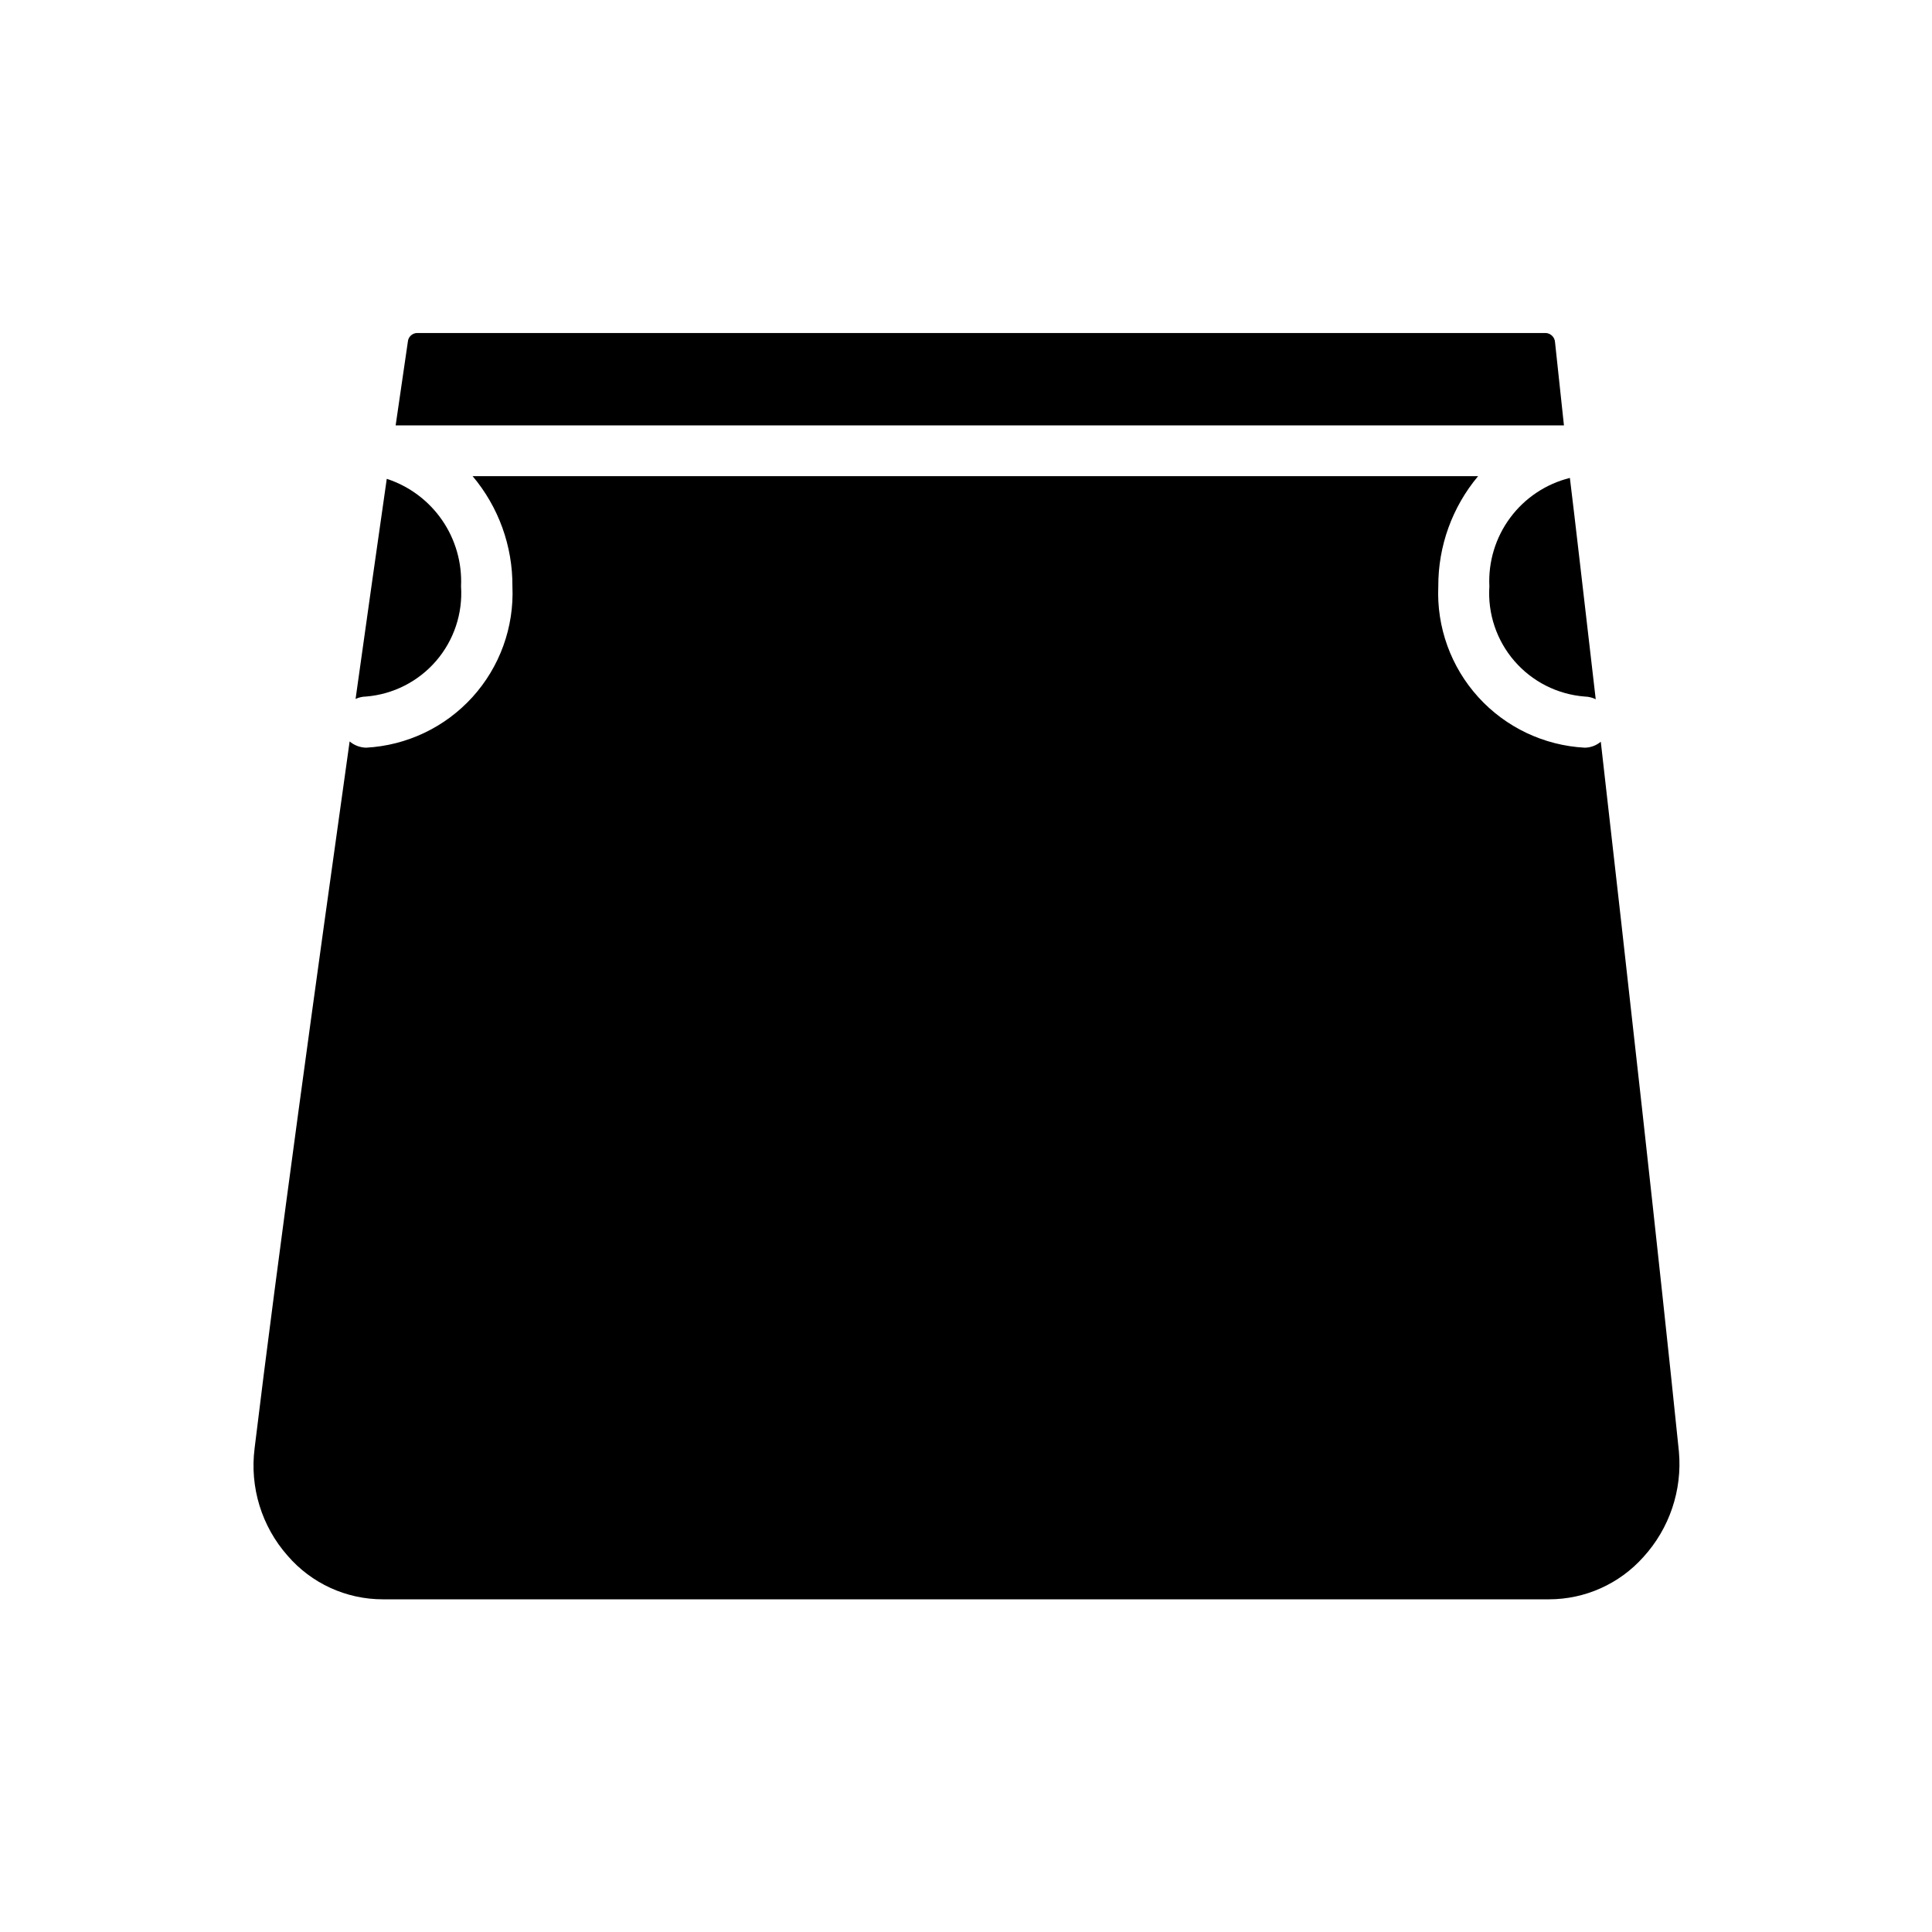
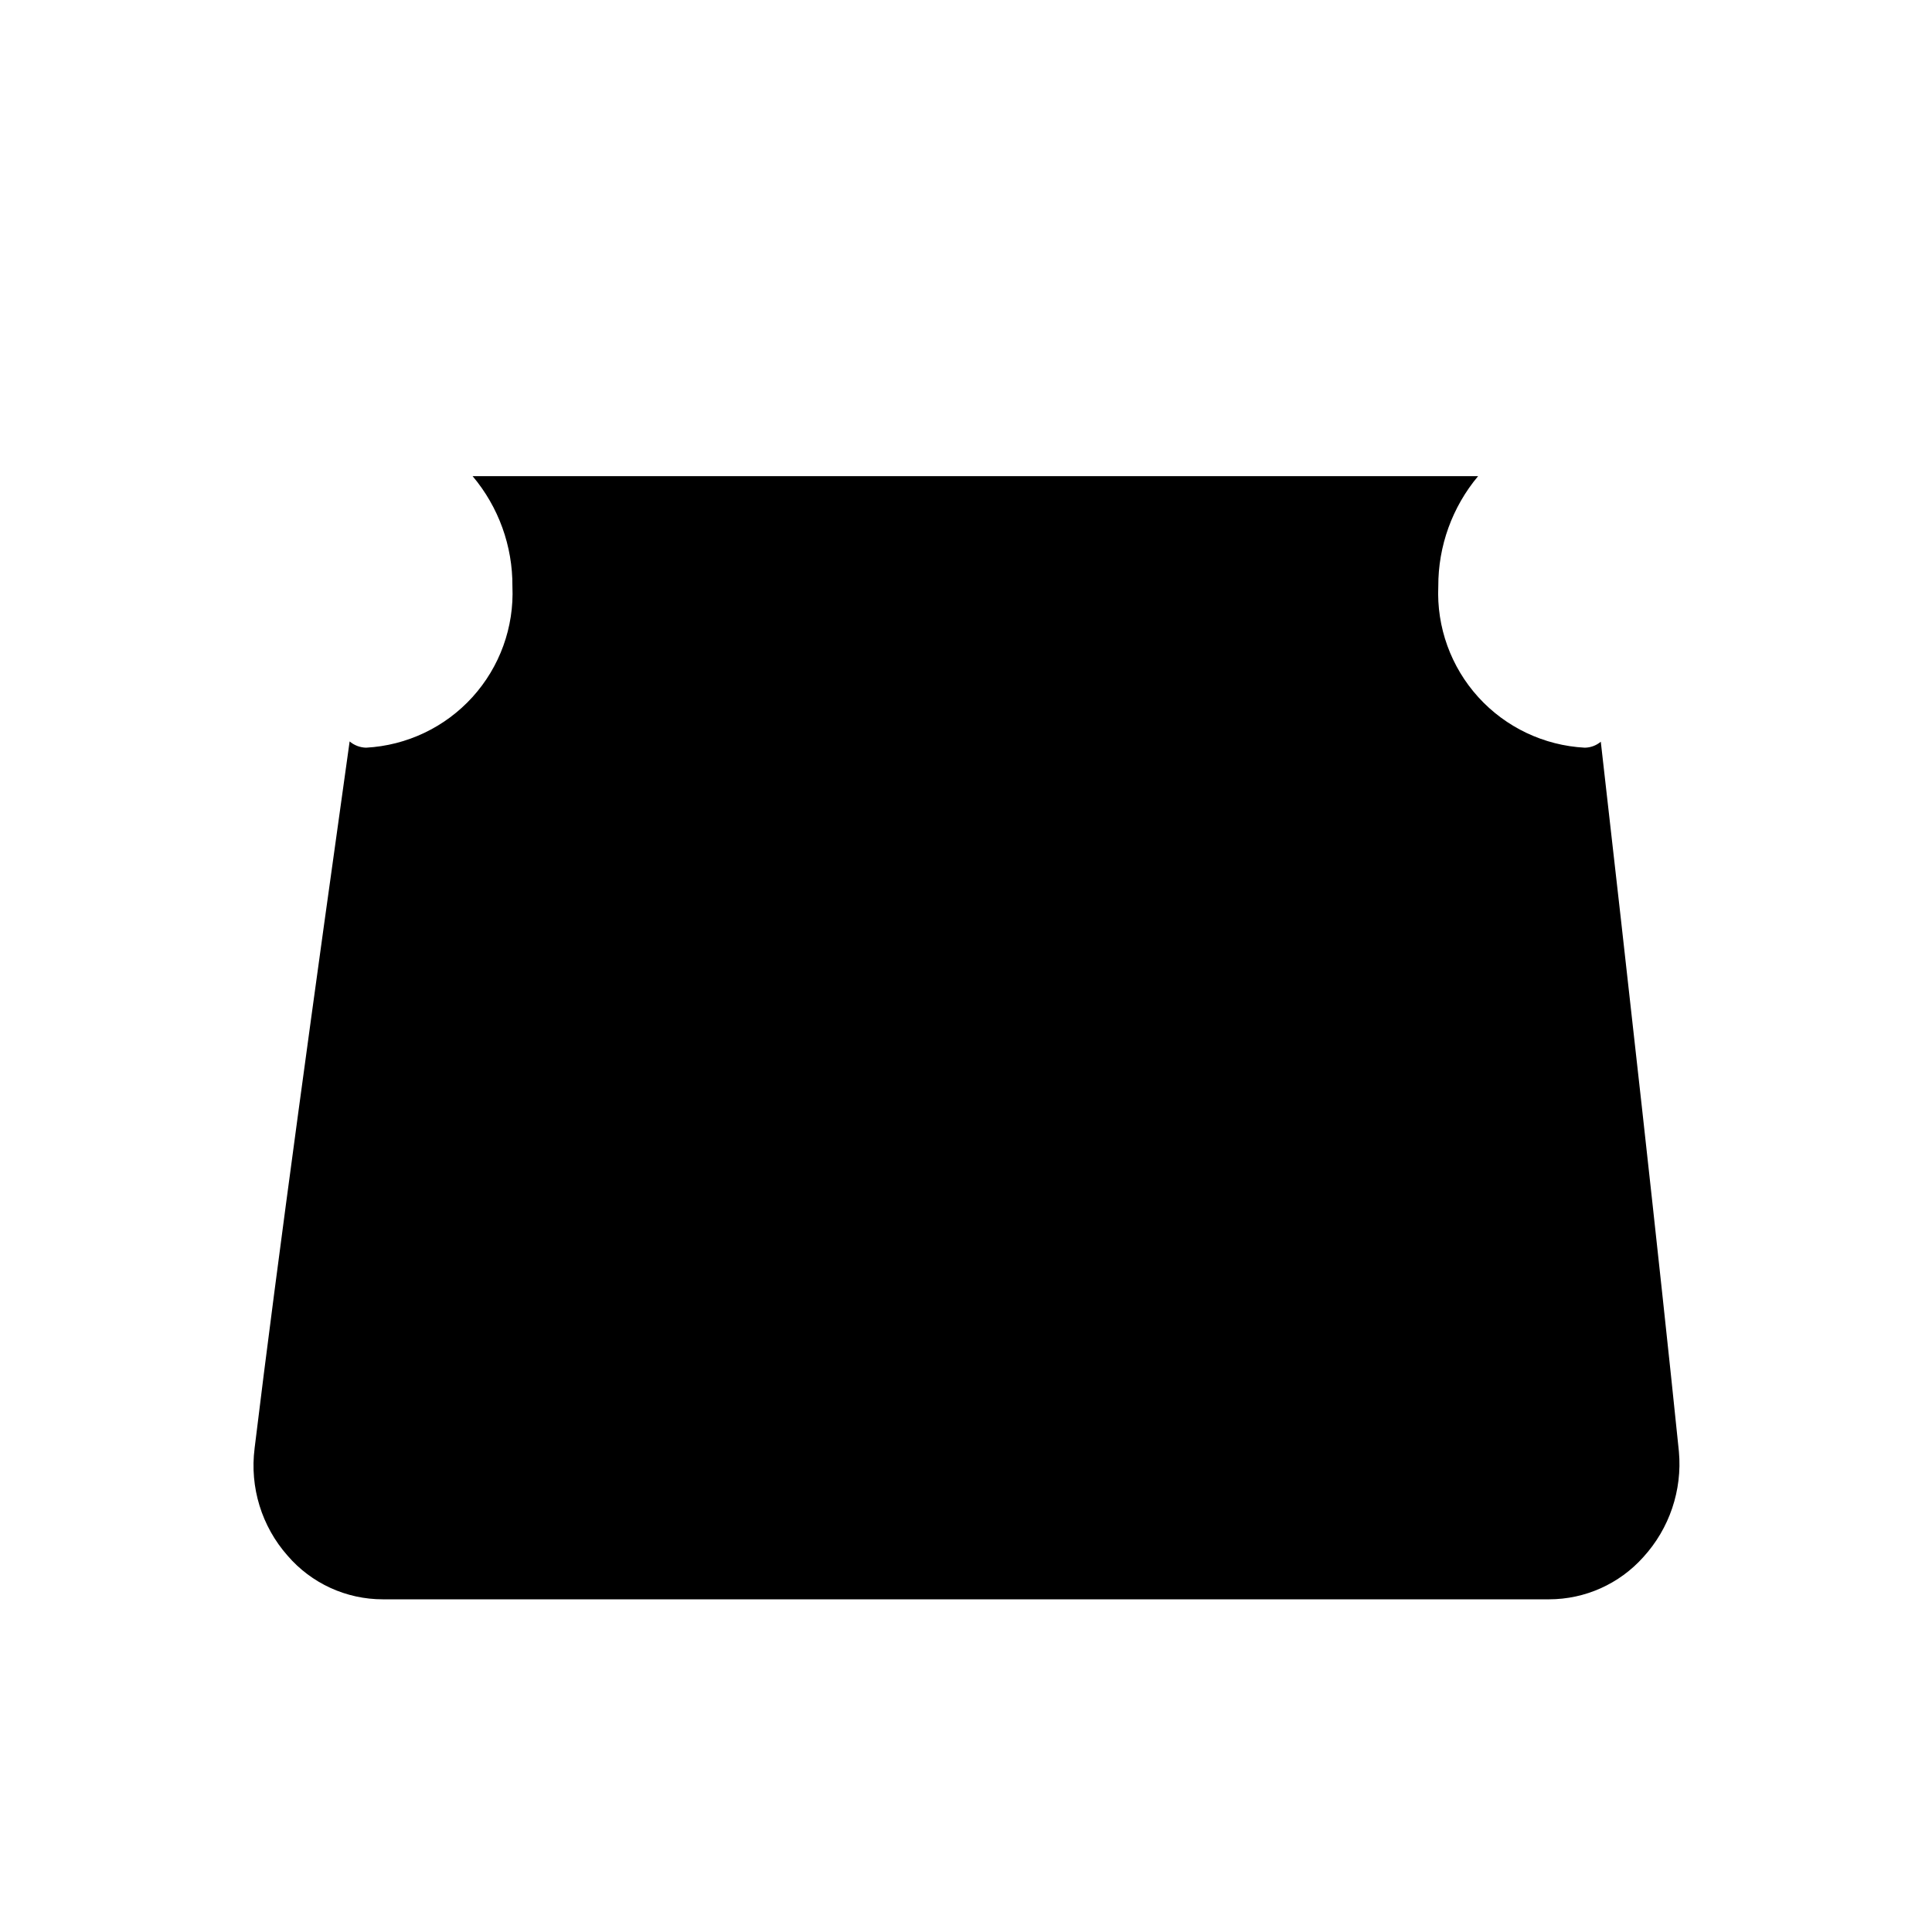
<svg xmlns="http://www.w3.org/2000/svg" fill="#000000" width="800px" height="800px" version="1.1" viewBox="144 144 512 512">
  <g>
-     <path d="m266.18 299.39c0.289-6.25-1.477-12.422-5.031-17.57-3.559-5.148-8.703-8.984-14.652-10.926-2.281 15.742-5.117 35.977-8.266 58.332 0.863-0.406 1.805-0.621 2.758-0.633 7.191-0.582 13.867-3.973 18.582-9.438 4.711-5.465 7.086-12.566 6.609-19.766z" />
-     <path d="m556.1 234.69c-0.078-1.316-1.125-2.363-2.441-2.441h-299.14c-1.301 0.039-2.359 1.062-2.441 2.359 0 0-1.258 8.66-3.227 22.121h309.61z" />
-     <path d="m538.7 299.39c-0.477 7.215 1.906 14.324 6.637 19.793 4.731 5.465 11.426 8.848 18.633 9.41 1.012 0.023 2.004 0.266 2.914 0.711-3.148-27.078-5.59-48.492-6.848-58.648h-0.004c-6.332 1.578-11.922 5.305-15.812 10.547-3.891 5.238-5.84 11.668-5.519 18.188z" />
    <path d="m568.22 340.57c-1.191 1-2.691 1.559-4.25 1.574-10.797-0.574-20.934-5.383-28.199-13.387-7.269-8.008-11.082-18.559-10.609-29.359-0.043-10.676 3.691-21.023 10.547-29.207h-266.46c6.883 8.168 10.625 18.523 10.547 29.207 0.473 10.801-3.34 21.352-10.609 29.359-7.269 8.004-17.402 12.812-28.199 13.387-1.59-0.047-3.117-0.629-4.332-1.656-8.738 62.188-19.207 138-25.191 187.36h0.004c-1.312 10.289 1.871 20.645 8.738 28.418 6.332 7.356 15.559 11.582 25.266 11.57h309.06c9.527-0.008 18.602-4.074 24.953-11.176 6.93-7.578 10.355-17.719 9.445-27.945-5.117-49.988-14.012-129.5-20.703-188.14z" />
  </g>
</svg>